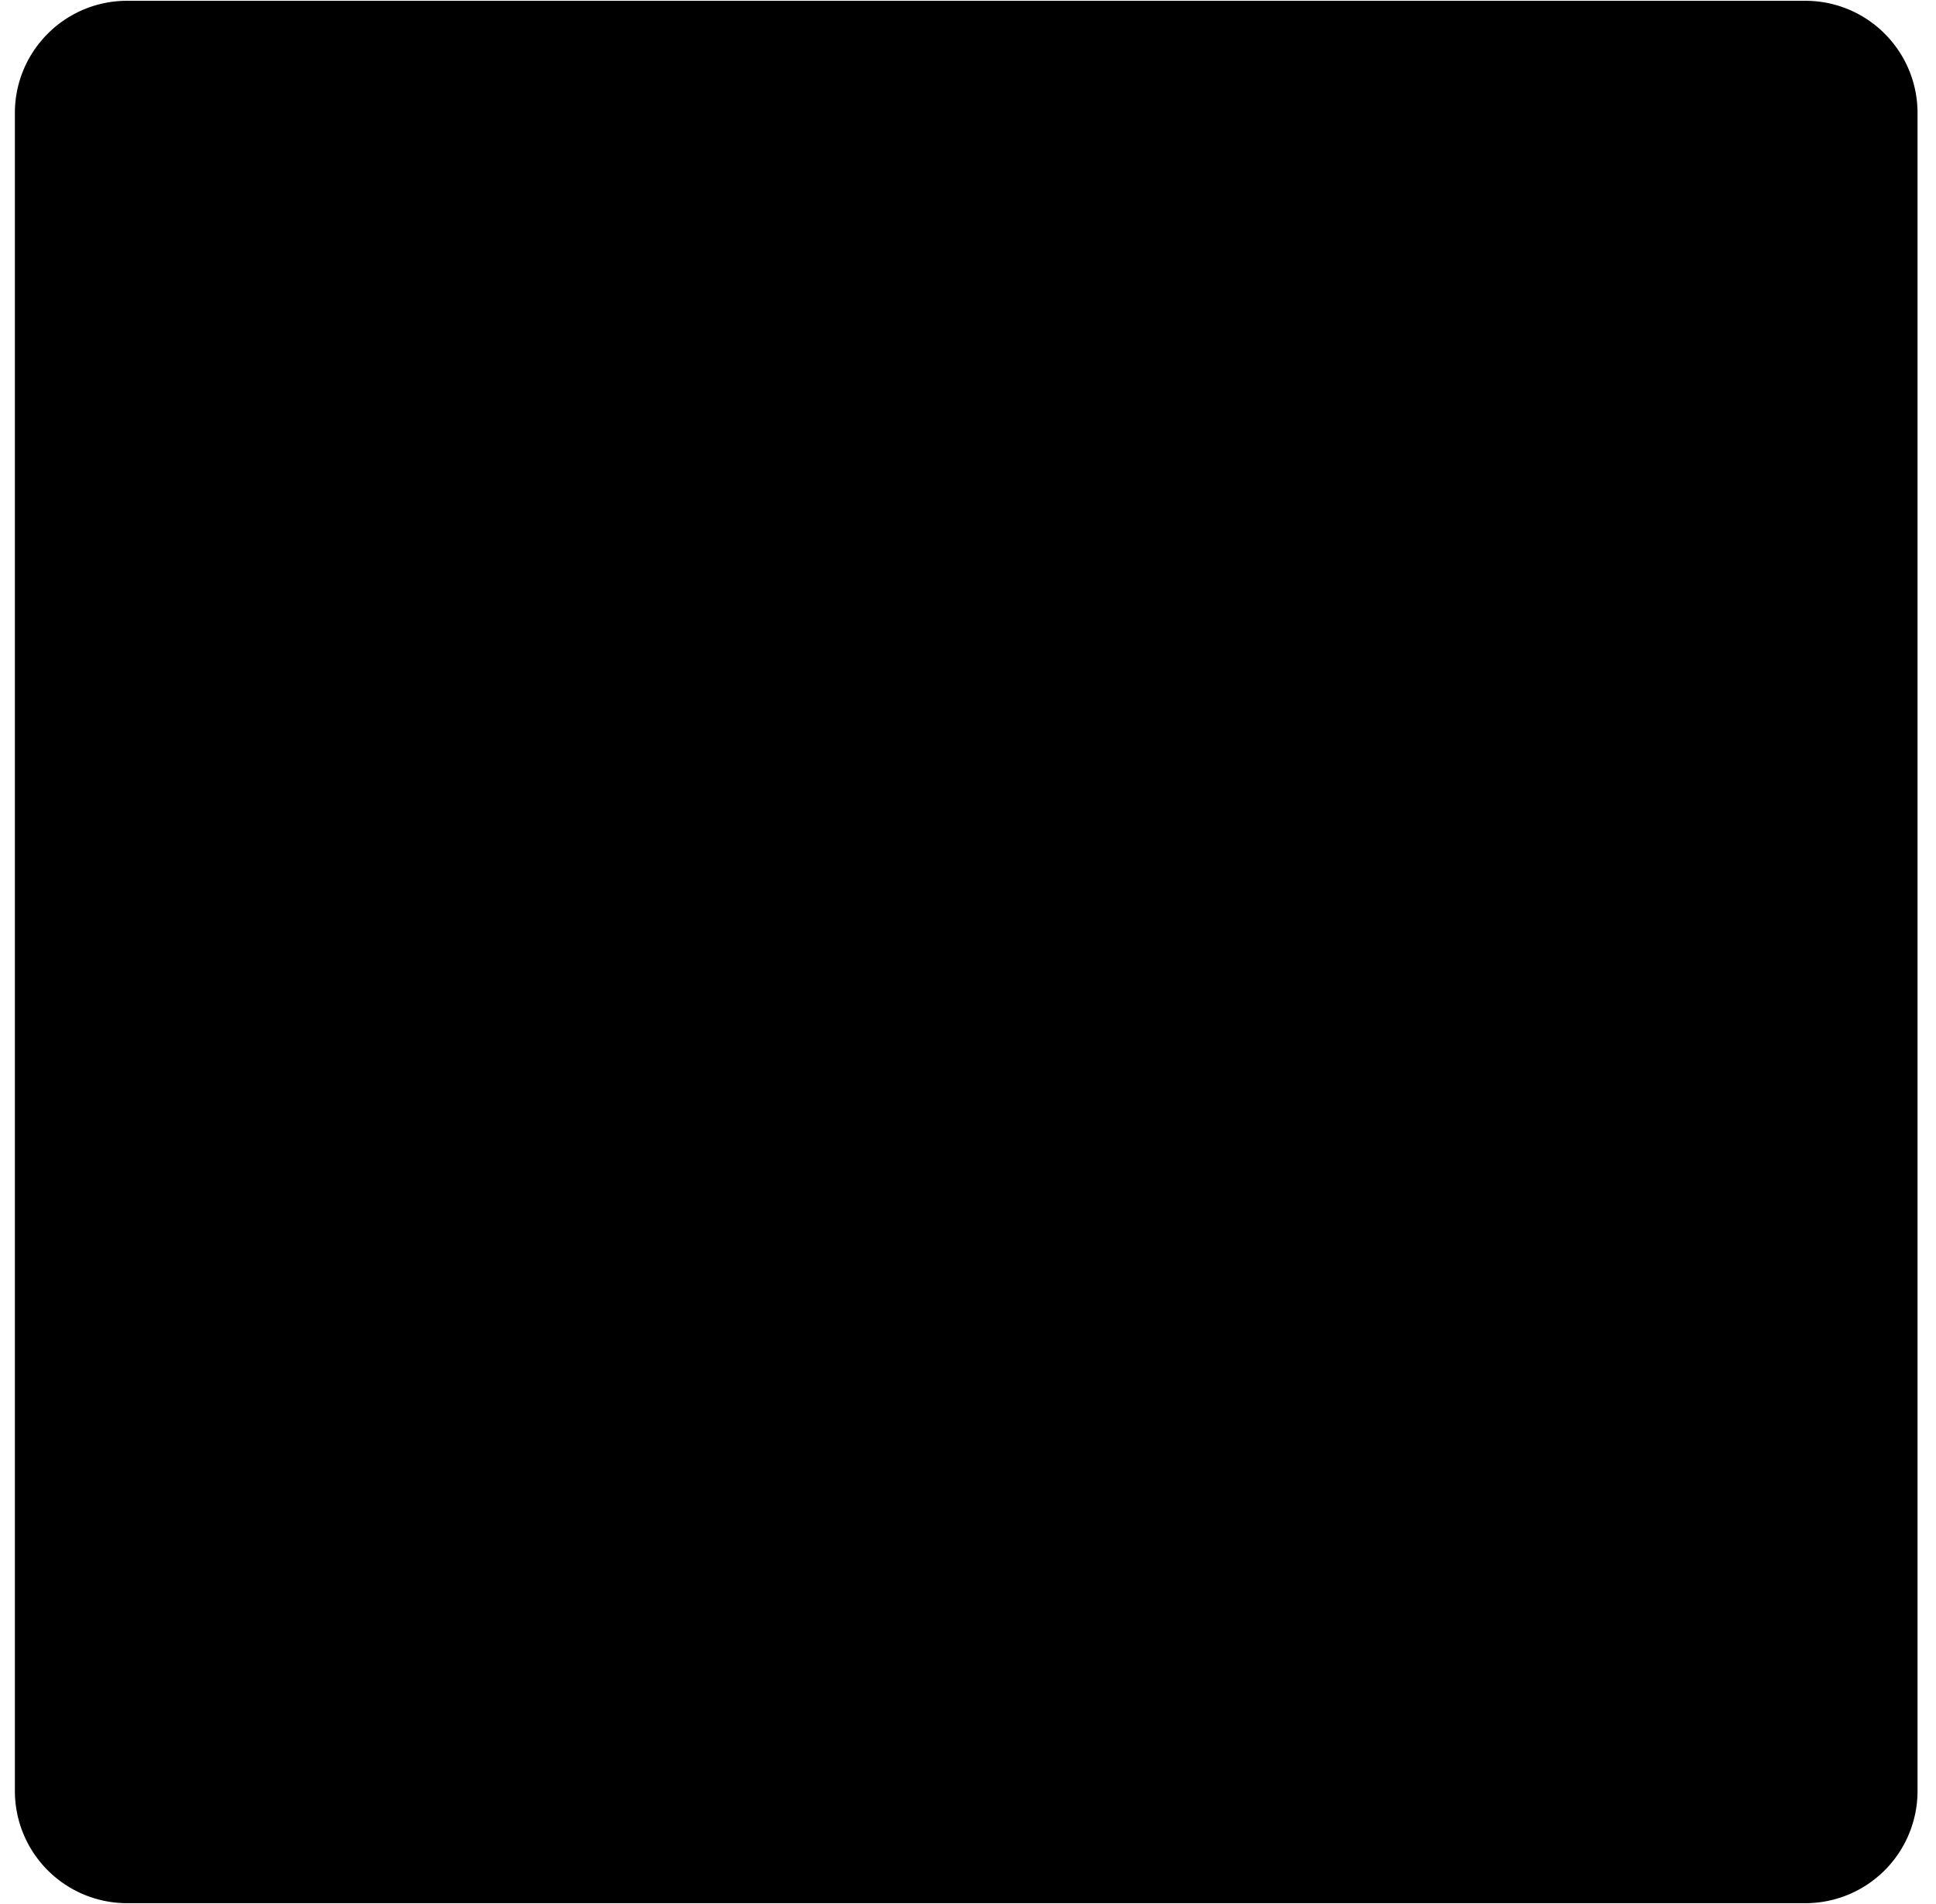
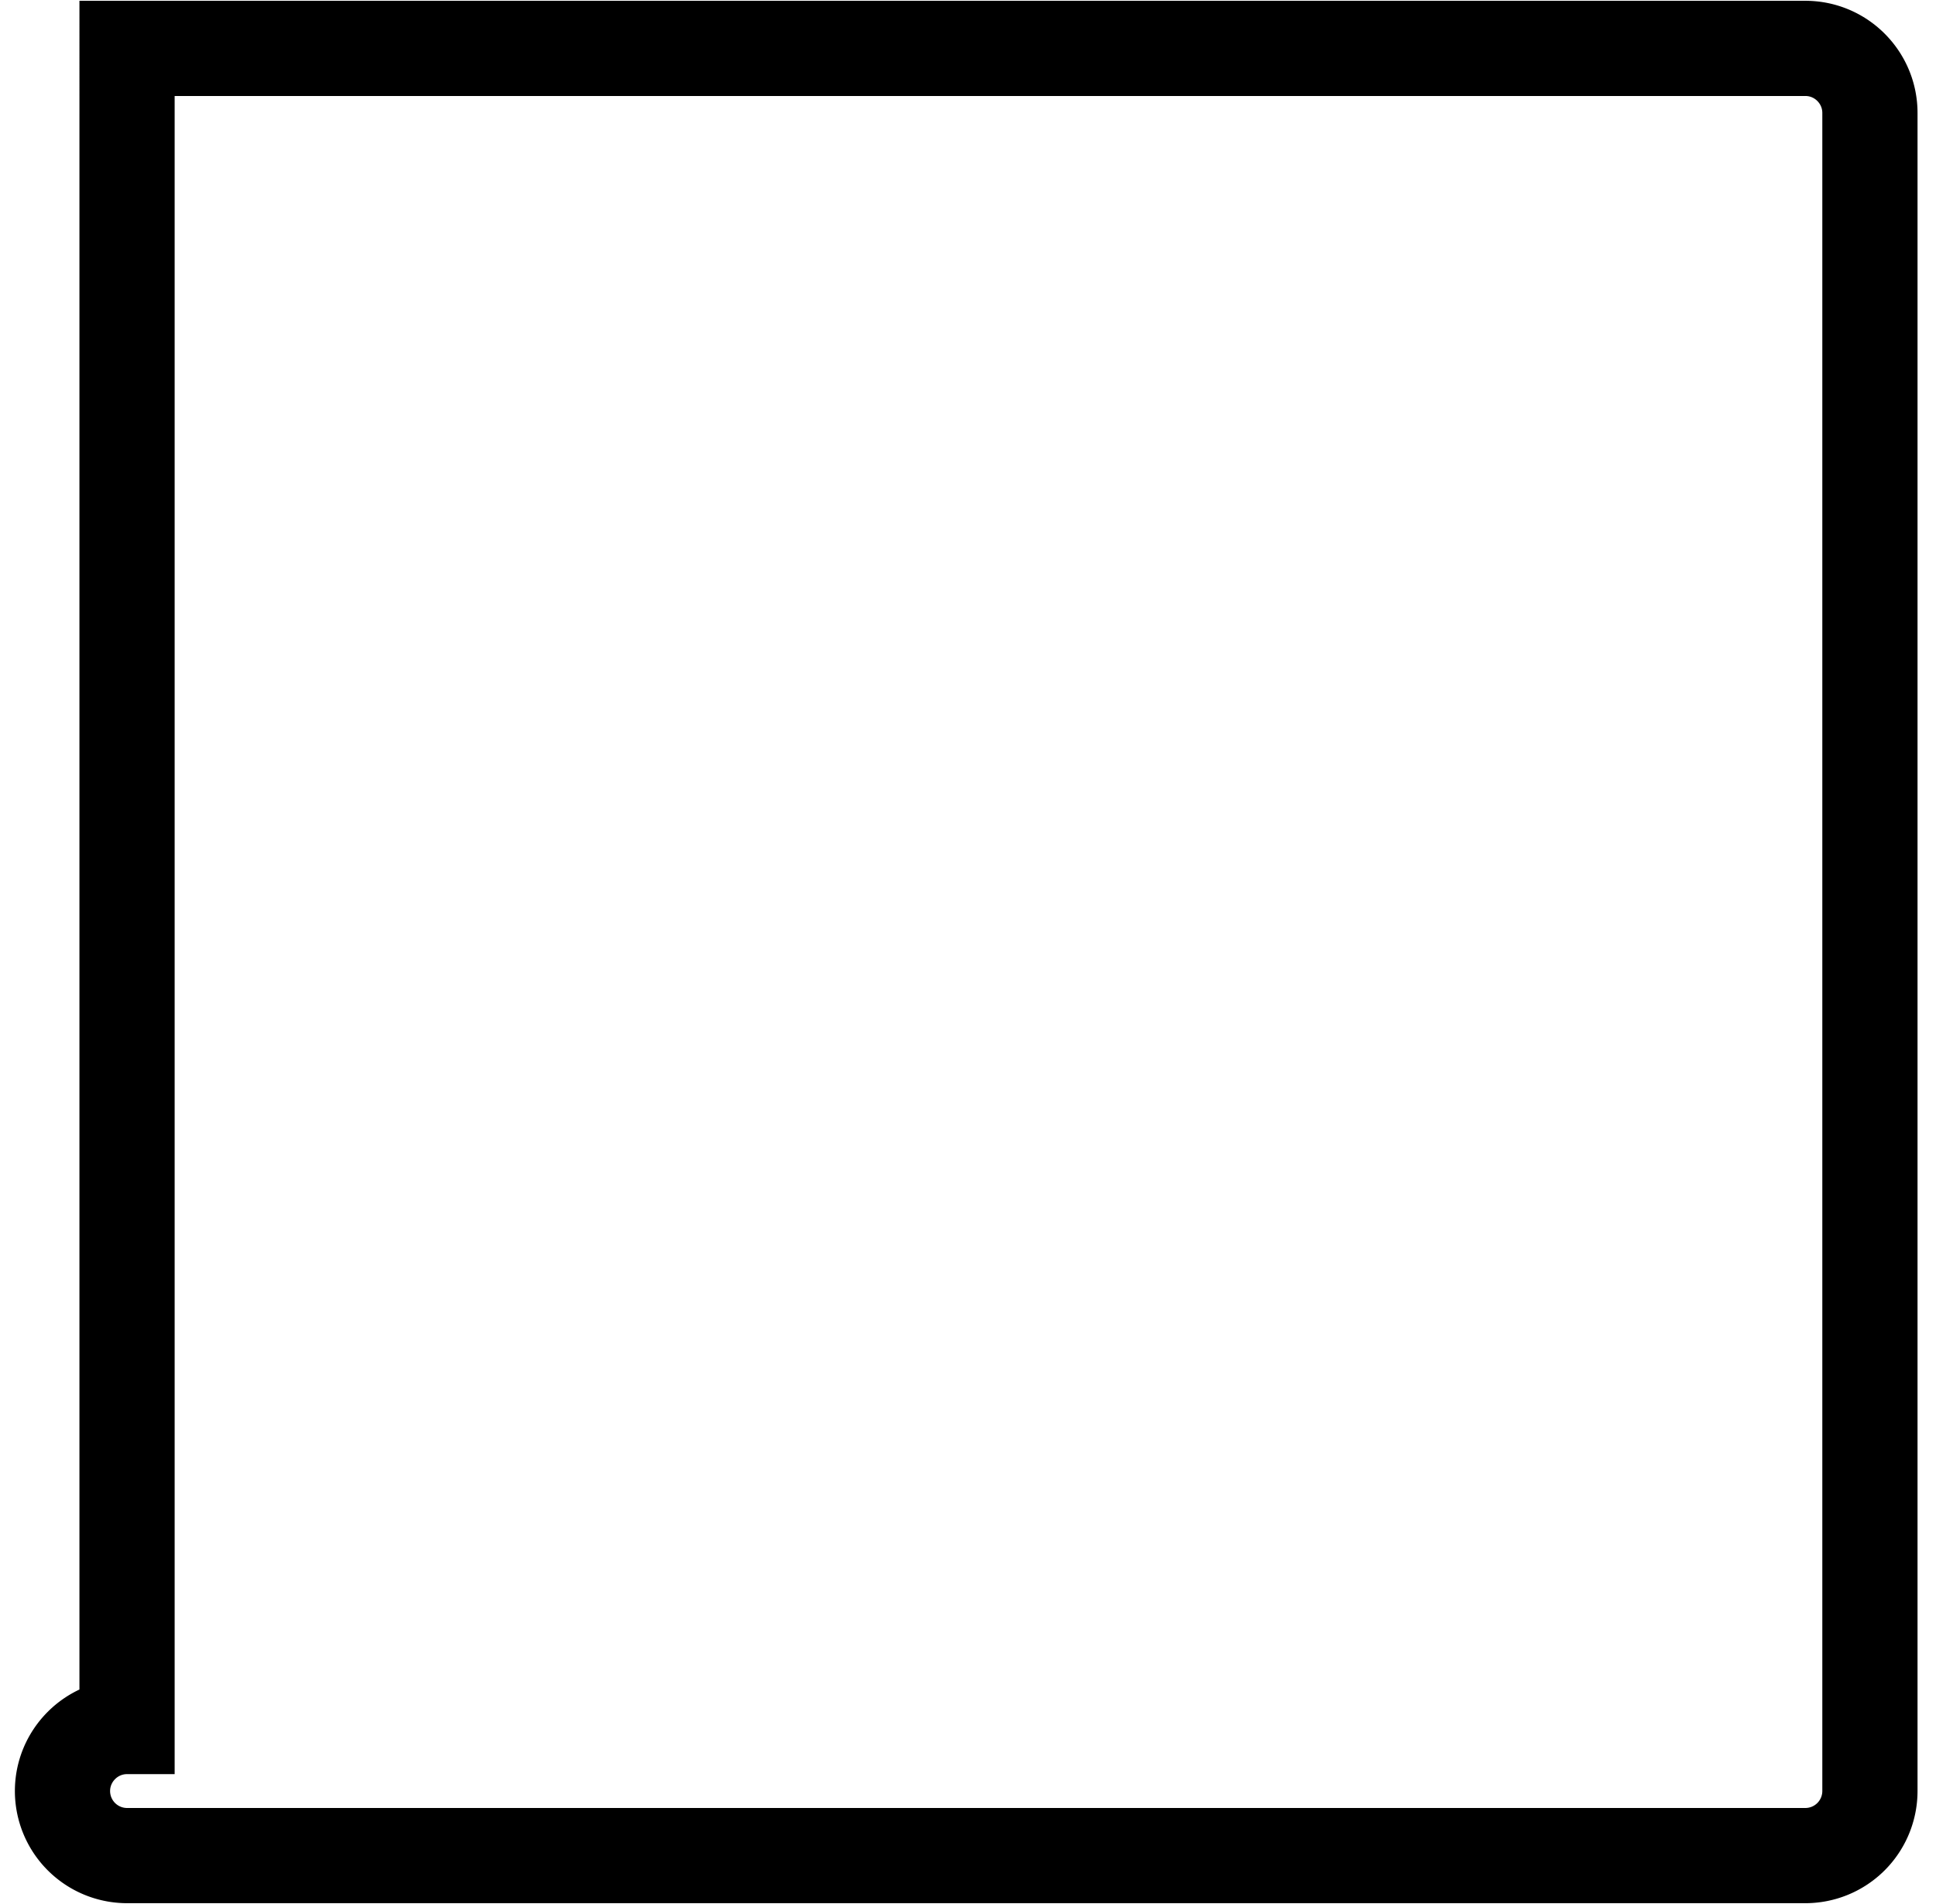
<svg xmlns="http://www.w3.org/2000/svg" width="61" height="60" fill="none">
-   <path fill="#000" d="M58.918 1.525H1.968v56.95h56.95z" />
-   <path stroke="#000" stroke-width="3" d="M4.003 1.525h52.881c1.123 0 2.034.913 2.034 2.034v52.882a2.035 2.035 0 0 1-2.034 2.033H4.003a2.035 2.035 0 0 1-2.034-2.033V3.559c0-1.121.912-2.034 2.034-2.034Z" />
+   <path stroke="#000" stroke-width="3" d="M4.003 1.525h52.881c1.123 0 2.034.913 2.034 2.034v52.882a2.035 2.035 0 0 1-2.034 2.033H4.003a2.035 2.035 0 0 1-2.034-2.033c0-1.121.912-2.034 2.034-2.034Z" />
</svg>